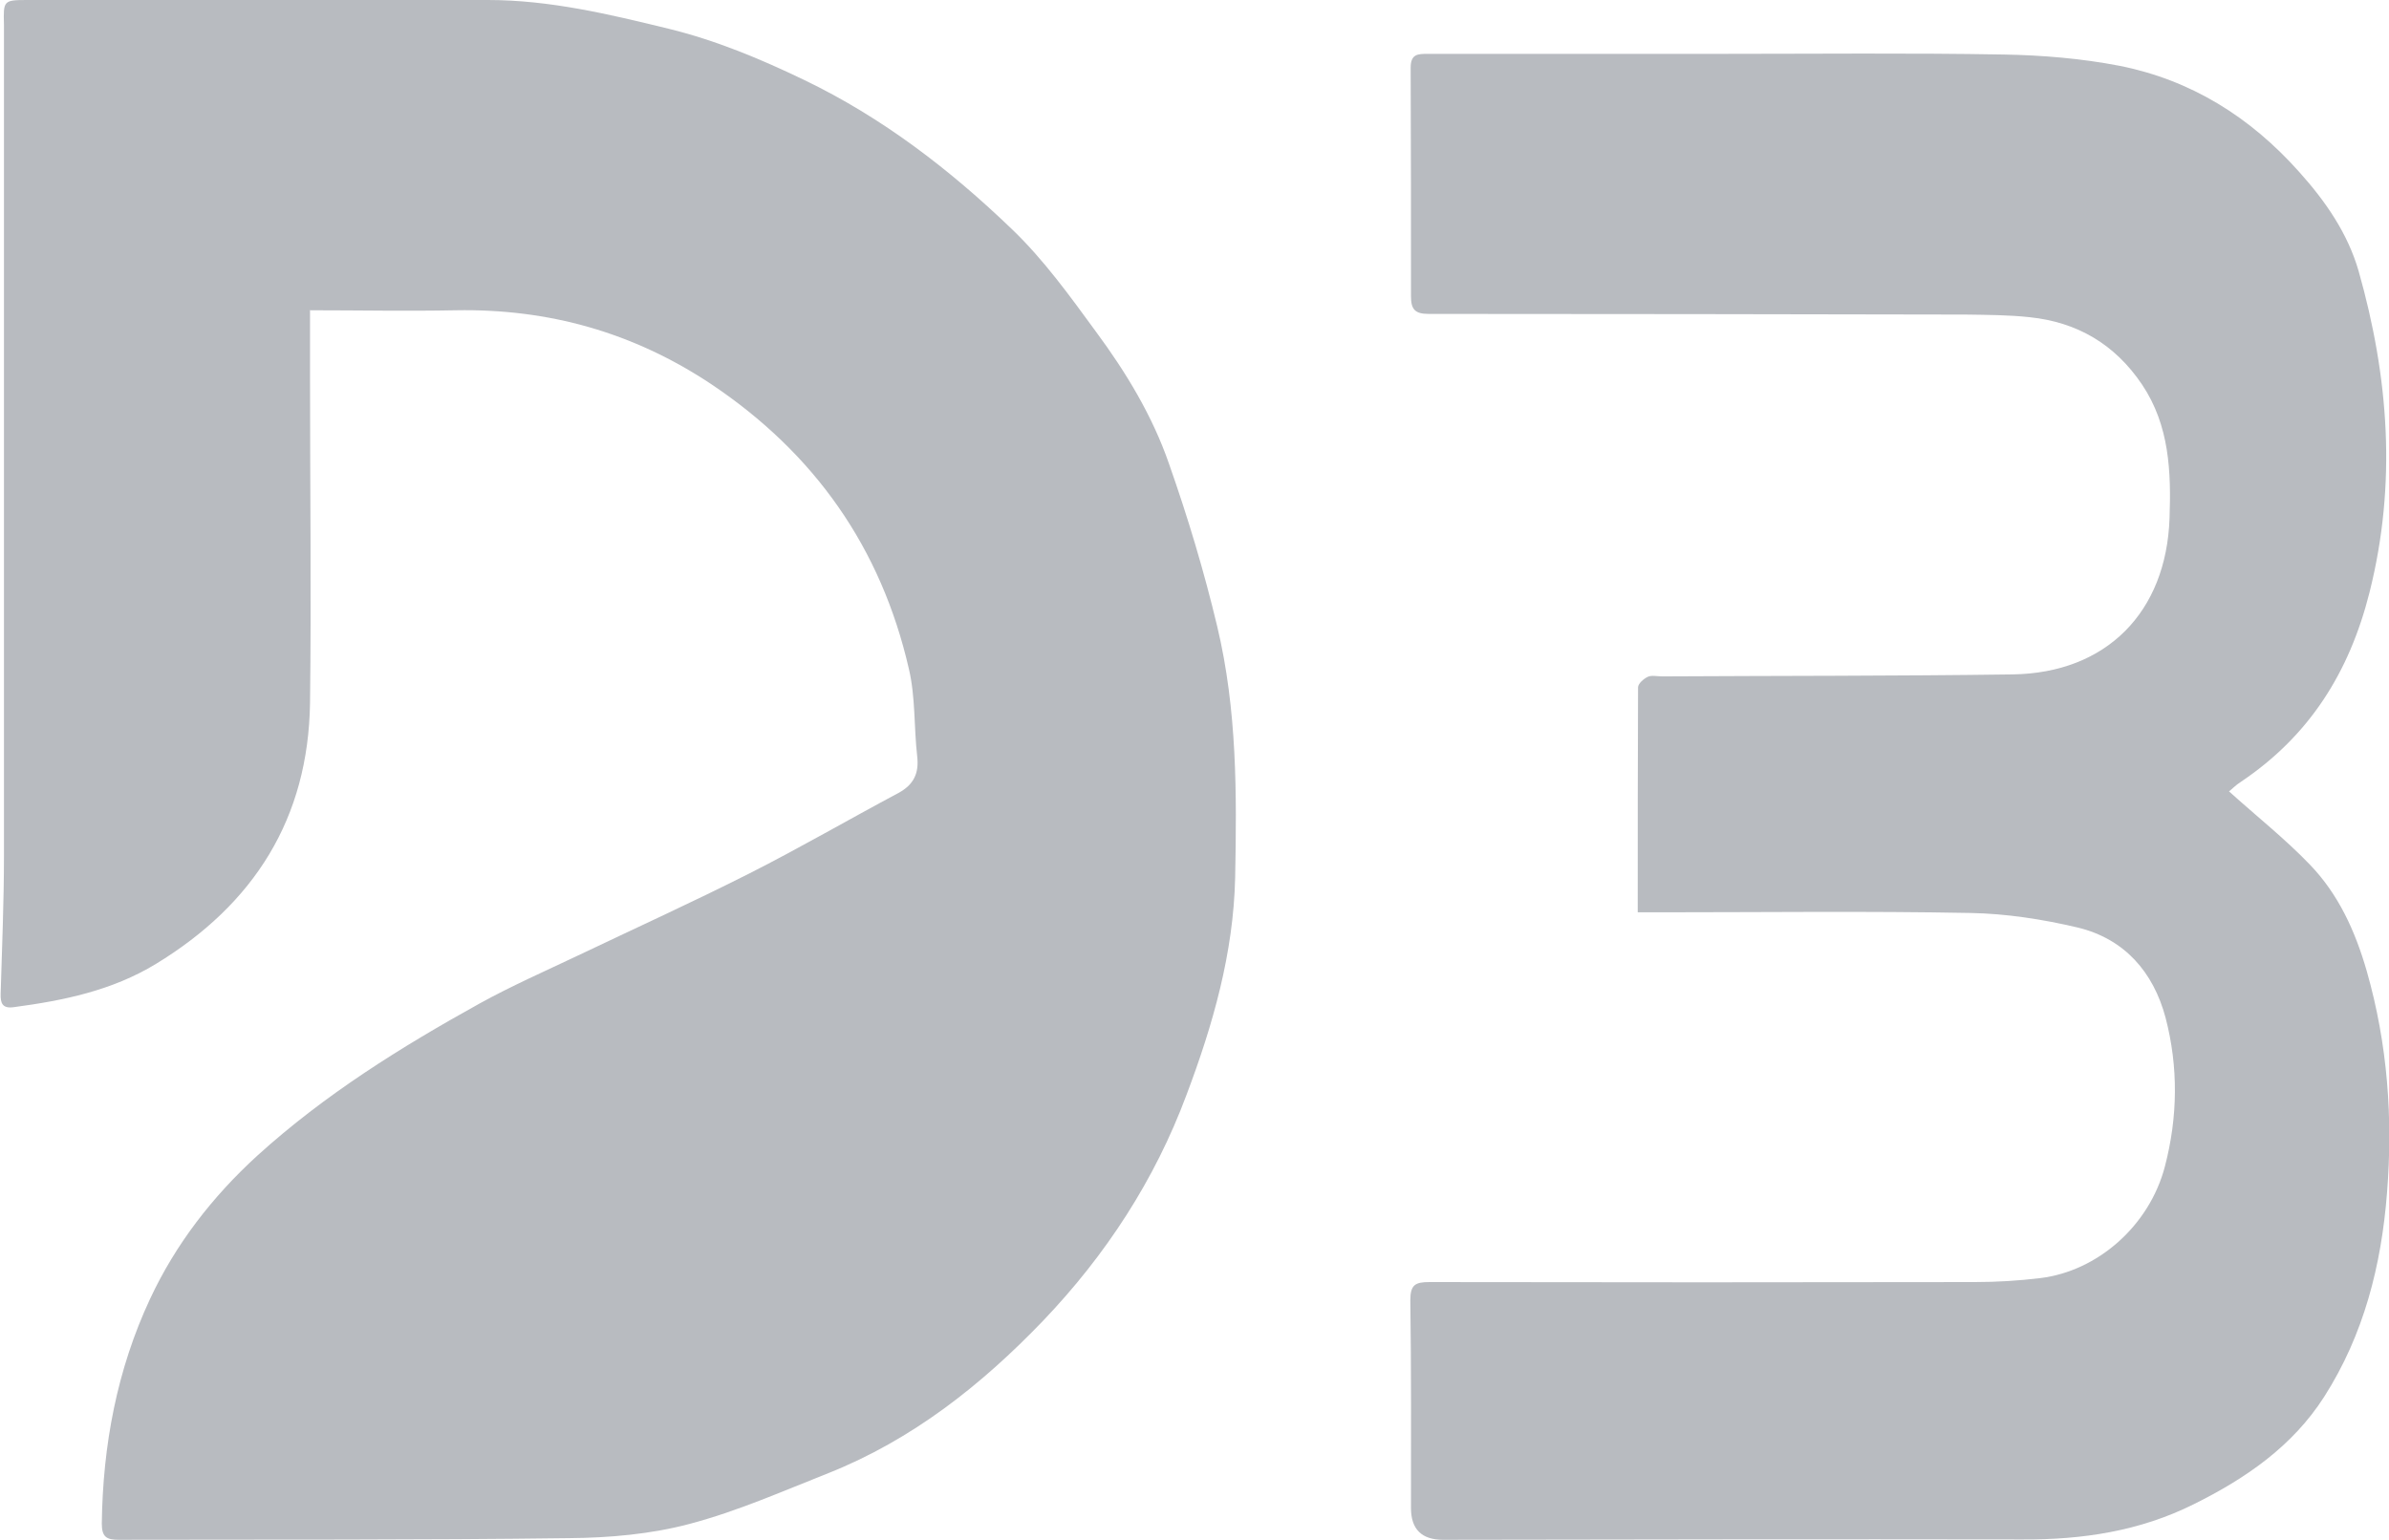
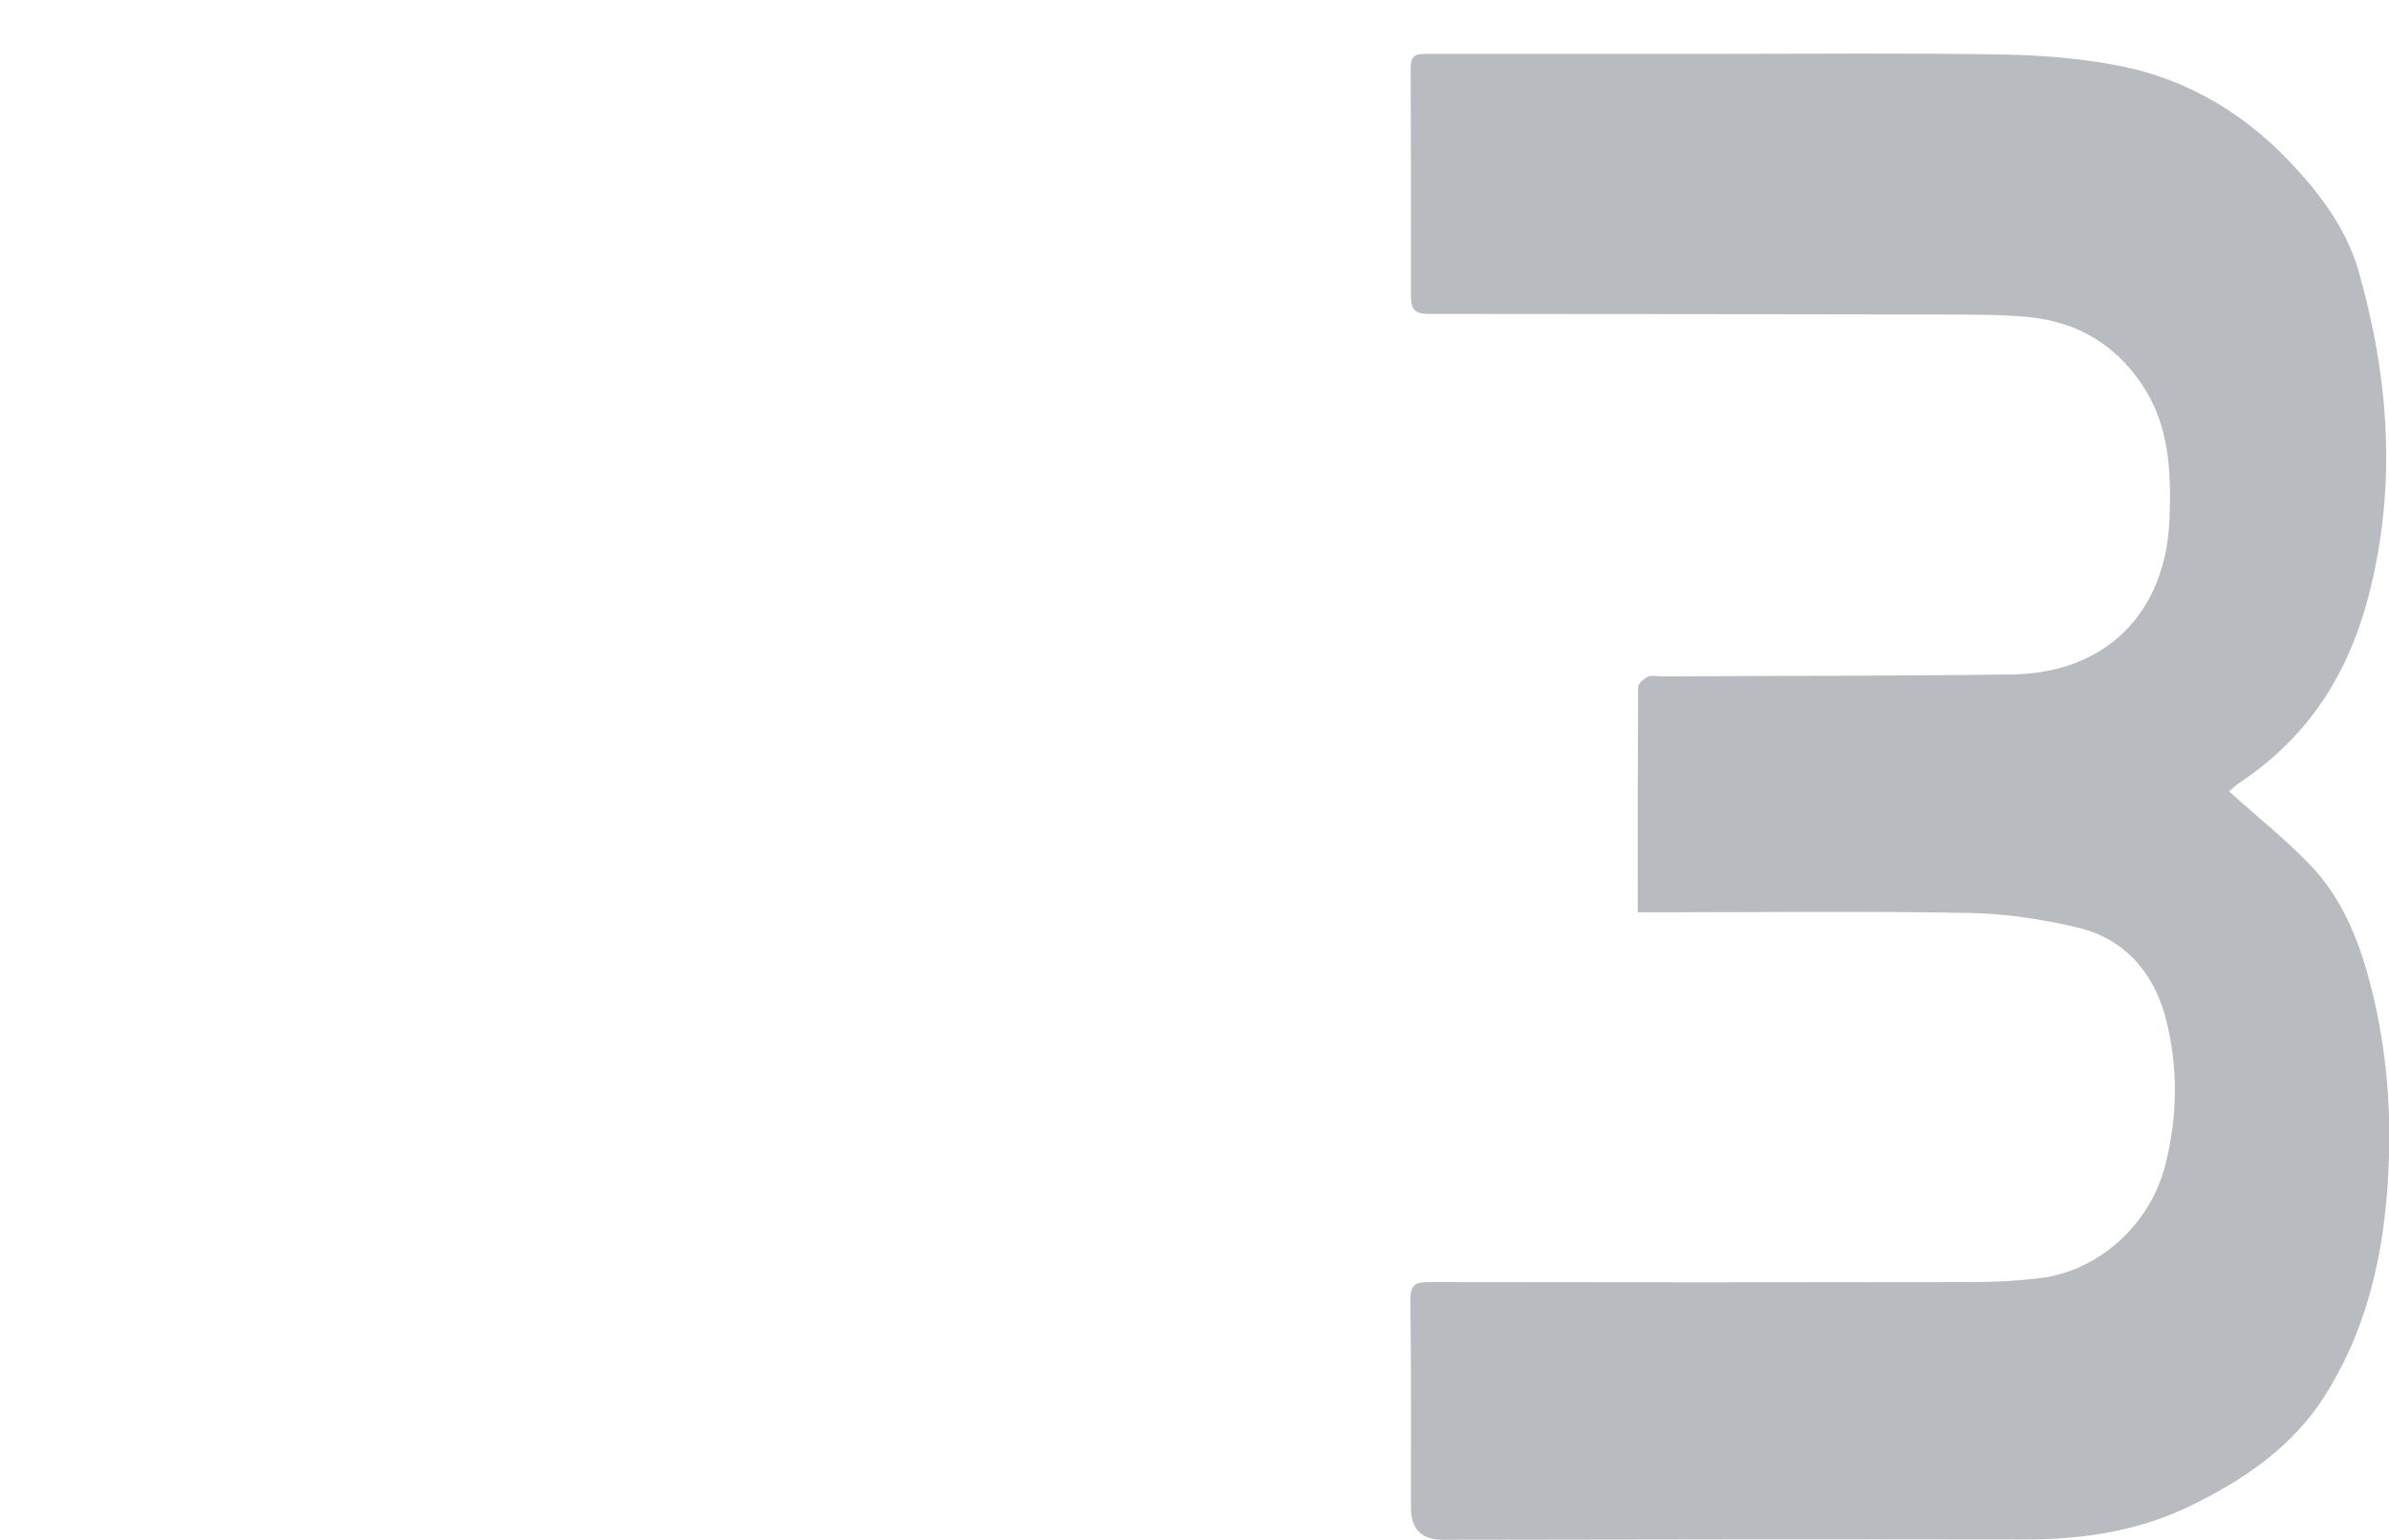
<svg xmlns="http://www.w3.org/2000/svg" id="Layer_2" viewBox="0 0 72.28 46.61">
  <defs>
    <style>.cls-1{fill:#b8bbc0;}</style>
  </defs>
  <g id="Layer_1-2">
-     <path class="cls-1" d="m9.38,9.4c0,.73,0,1.39,0,2.05,0,3.27.04,6.55,0,9.82-.05,3.5-1.69,6.09-4.66,7.9-1.33.81-2.8,1.11-4.3,1.31-.35.05-.41-.12-.4-.41.04-1.39.1-2.77.1-4.16,0-8.39,0-16.78,0-25.16C.1.02.1,0,.83,0,5.47,0,10.12,0,14.76,0c1.87,0,3.67.43,5.47.87,1.43.35,2.77.91,4.1,1.55,2.37,1.14,4.42,2.72,6.29,4.52.96.92,1.75,2.02,2.54,3.1.91,1.23,1.71,2.55,2.21,4,.57,1.62,1.06,3.25,1.46,4.93.6,2.52.59,5.05.54,7.59-.05,2.28-.67,4.45-1.47,6.57-.96,2.58-2.44,4.85-4.34,6.84-1.87,1.95-3.96,3.6-6.49,4.61-1.39.55-2.77,1.16-4.21,1.54-1.17.31-2.42.42-3.63.43-4.55.06-9.09.04-13.64.05-.36,0-.51-.08-.51-.49.03-2.37.46-4.66,1.46-6.8.77-1.65,1.88-3.09,3.25-4.34,2.04-1.85,4.34-3.28,6.72-4.6.96-.53,1.96-.97,2.95-1.44,1.74-.83,3.5-1.63,5.22-2.5,1.52-.77,3-1.63,4.5-2.43.46-.25.63-.59.57-1.11-.1-.88-.05-1.79-.25-2.64-.84-3.67-2.85-6.53-5.99-8.63-2.35-1.56-4.91-2.28-7.72-2.23-1.46.03-2.93,0-4.43,0Z" />
-     <path class="cls-1" d="m49.55,27.6c0-2.31,0-4.56.01-6.8,0-.11.17-.26.3-.32.12-.05.28-.01.43-.01,3.53-.02,7.06-.01,10.6-.06,2.84-.04,4.65-1.88,4.75-4.72.05-1.41,0-2.81-.83-4.05-.82-1.22-1.96-1.89-3.4-2.04-.64-.07-1.29-.07-1.93-.08-5.42-.01-10.84-.02-16.26-.02-.41,0-.53-.14-.53-.53,0-2.31,0-4.61-.01-6.92,0-.42.22-.42.52-.42,2.97,0,5.94,0,8.9,0,2.84,0,5.68-.03,8.52.02,1.17.02,2.36.12,3.5.34,2.17.43,3.96,1.55,5.44,3.21.8.89,1.47,1.86,1.8,3,.91,3.21,1.16,6.43.33,9.73-.61,2.42-1.82,4.34-3.89,5.73-.16.1-.29.24-.36.29.83.75,1.69,1.43,2.44,2.21.87.9,1.38,2.02,1.73,3.24.63,2.21.79,4.44.61,6.7-.17,2.19-.7,4.29-1.9,6.17-.96,1.5-2.37,2.47-3.94,3.25-1.64.82-3.38,1.08-5.2,1.07-5.84-.01-11.68,0-17.52.01q-.97,0-.97-.96c0-2.1.01-4.19-.02-6.29,0-.47.15-.55.58-.55,5.5.01,11,.01,16.5,0,.66,0,1.32-.04,1.98-.12,1.73-.21,3.3-1.58,3.77-3.38.39-1.49.41-3.01.02-4.5-.37-1.39-1.25-2.39-2.66-2.73-1.06-.25-2.16-.42-3.24-.44-3.14-.06-6.29-.02-9.44-.02-.19,0-.38,0-.63,0Z" />
+     <path class="cls-1" d="m49.55,27.6c0-2.31,0-4.56.01-6.8,0-.11.17-.26.3-.32.12-.05.28-.01.43-.01,3.53-.02,7.06-.01,10.6-.06,2.84-.04,4.65-1.88,4.75-4.72.05-1.41,0-2.81-.83-4.05-.82-1.22-1.96-1.89-3.4-2.04-.64-.07-1.29-.07-1.93-.08-5.42-.01-10.84-.02-16.26-.02-.41,0-.53-.14-.53-.53,0-2.31,0-4.61-.01-6.92,0-.42.22-.42.52-.42,2.97,0,5.94,0,8.9,0,2.84,0,5.68-.03,8.52.02,1.17.02,2.36.12,3.5.34,2.17.43,3.96,1.55,5.44,3.21.8.89,1.47,1.86,1.8,3,.91,3.21,1.16,6.43.33,9.73-.61,2.42-1.82,4.34-3.89,5.73-.16.1-.29.24-.36.29.83.75,1.69,1.43,2.44,2.21.87.9,1.38,2.02,1.73,3.24.63,2.21.79,4.44.61,6.7-.17,2.19-.7,4.29-1.9,6.17-.96,1.5-2.37,2.47-3.94,3.25-1.64.82-3.38,1.08-5.2,1.07-5.84-.01-11.68,0-17.52.01q-.97,0-.97-.96c0-2.1.01-4.19-.02-6.29,0-.47.15-.55.58-.55,5.5.01,11,.01,16.5,0,.66,0,1.32-.04,1.98-.12,1.73-.21,3.3-1.58,3.77-3.38.39-1.49.41-3.01.02-4.5-.37-1.39-1.25-2.39-2.66-2.73-1.06-.25-2.16-.42-3.24-.44-3.14-.06-6.29-.02-9.44-.02-.19,0-.38,0-.63,0" />
  </g>
</svg>